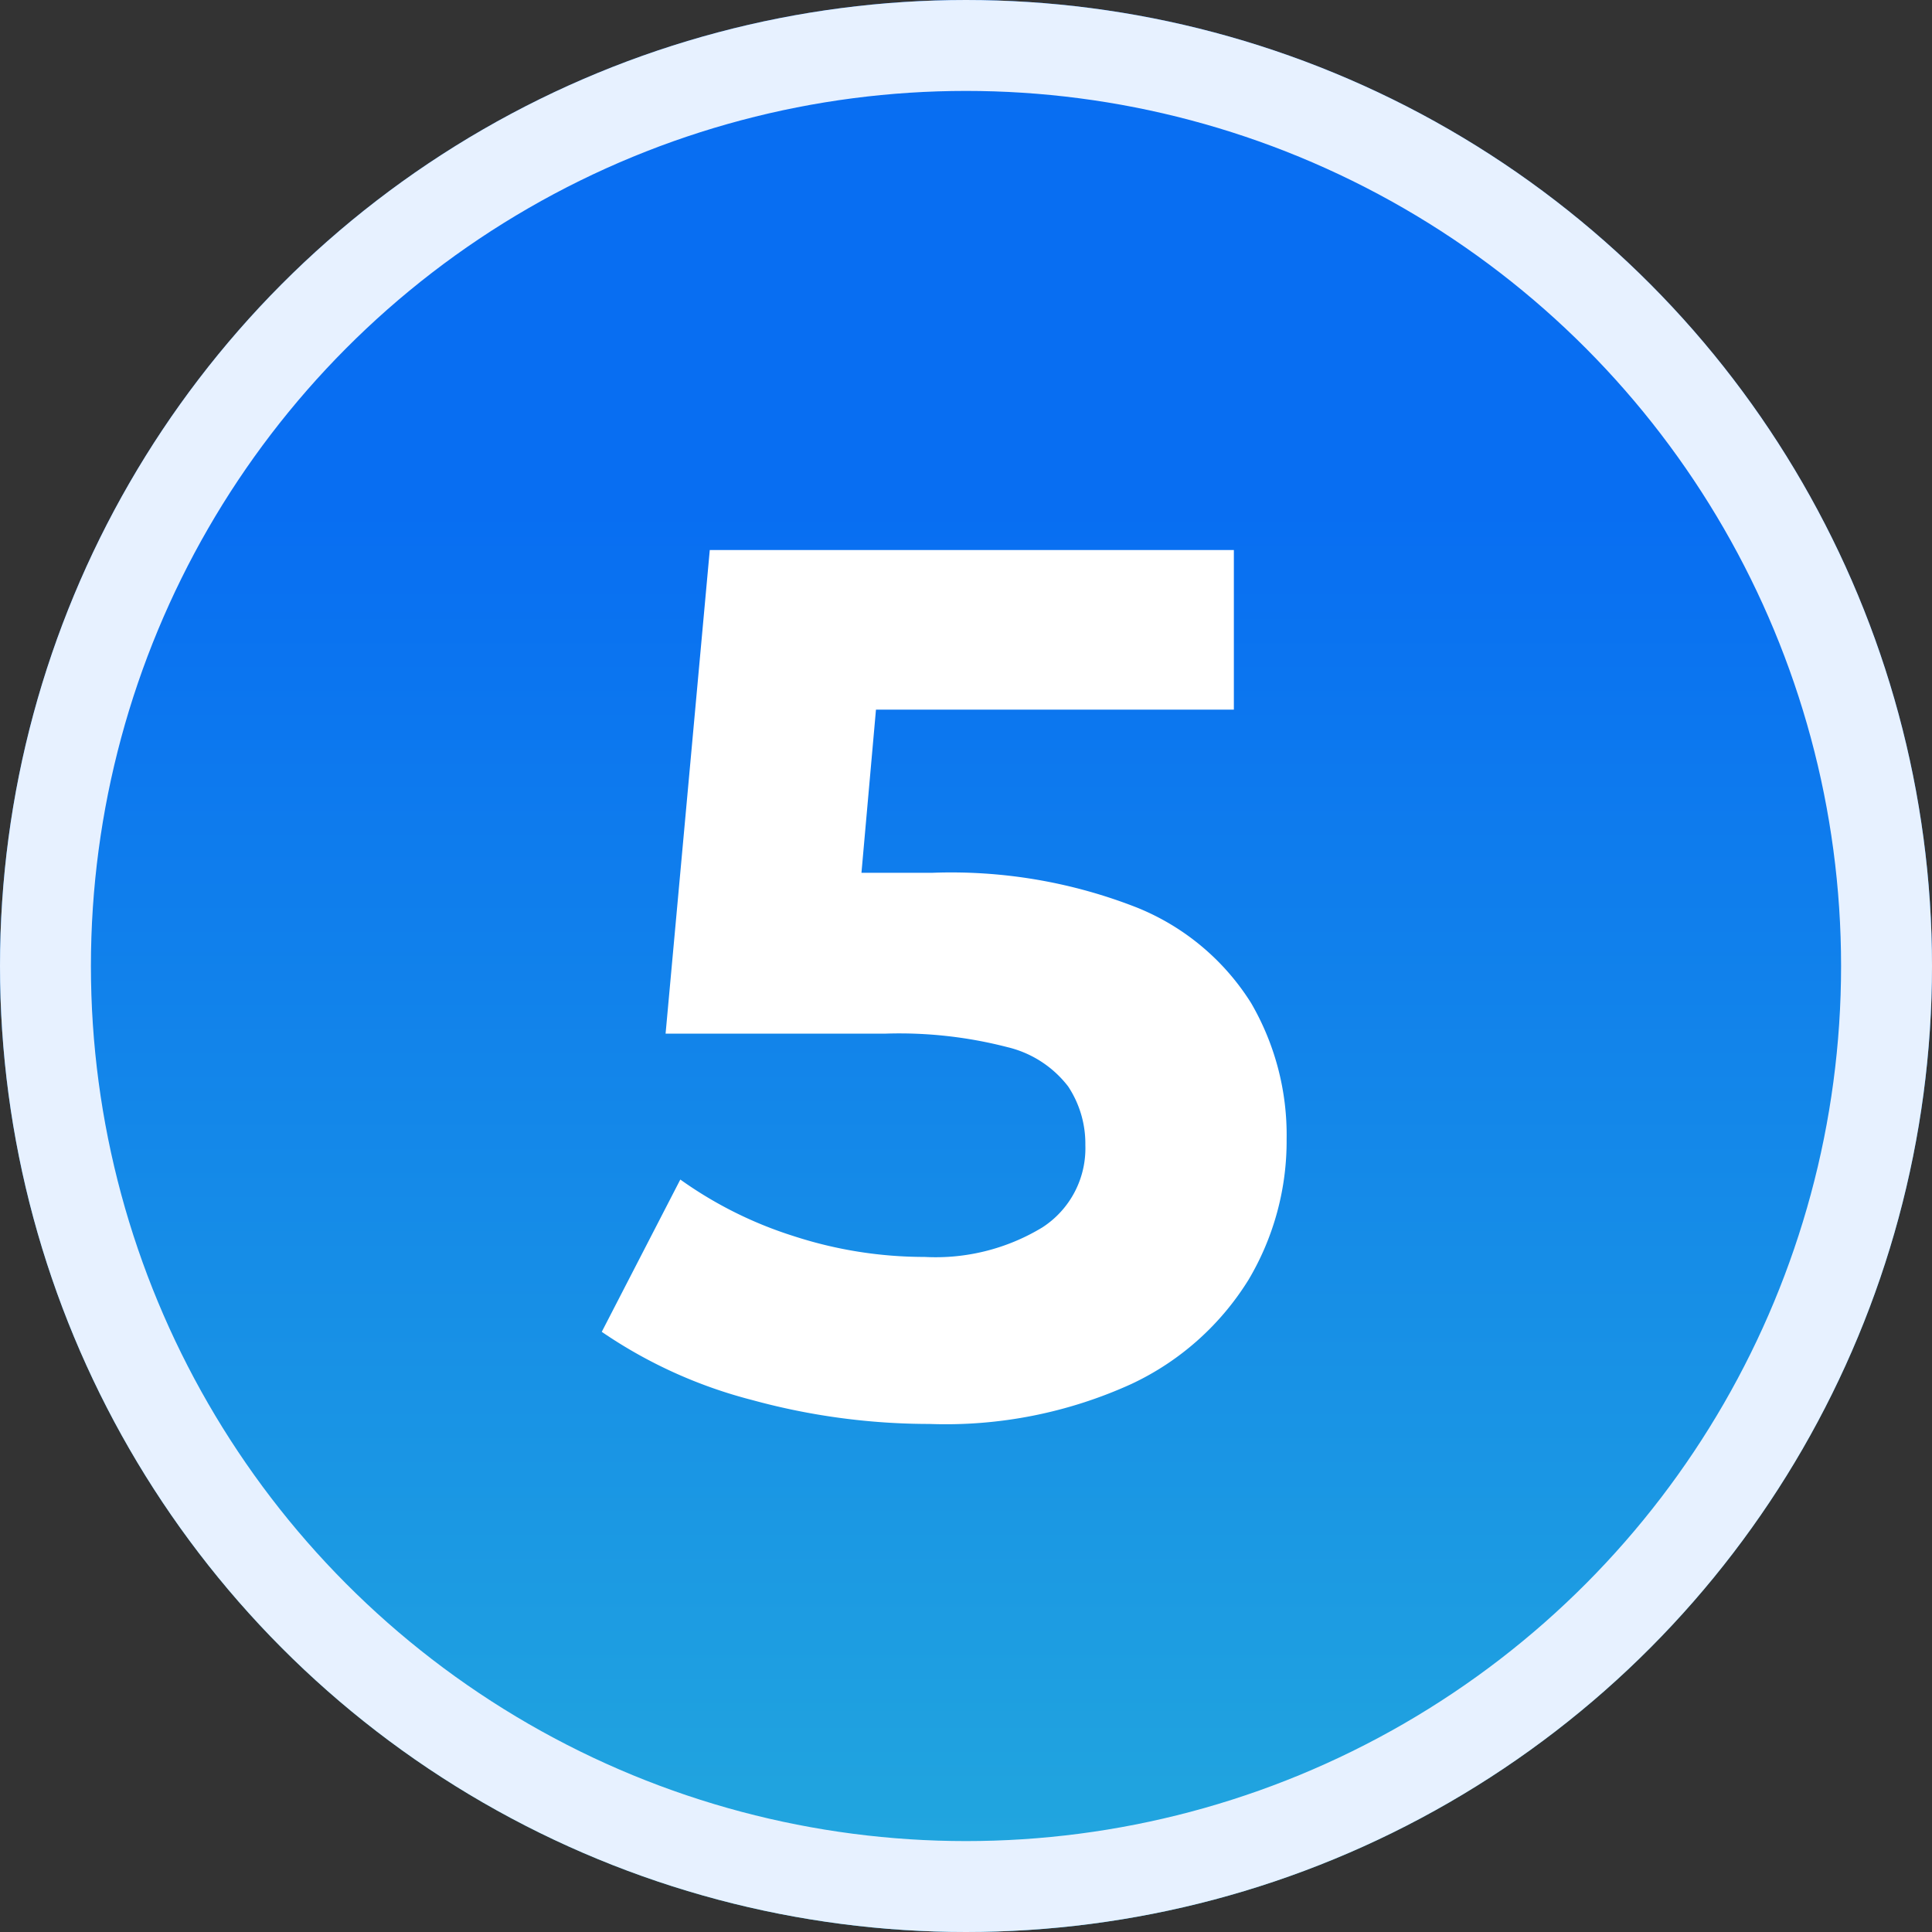
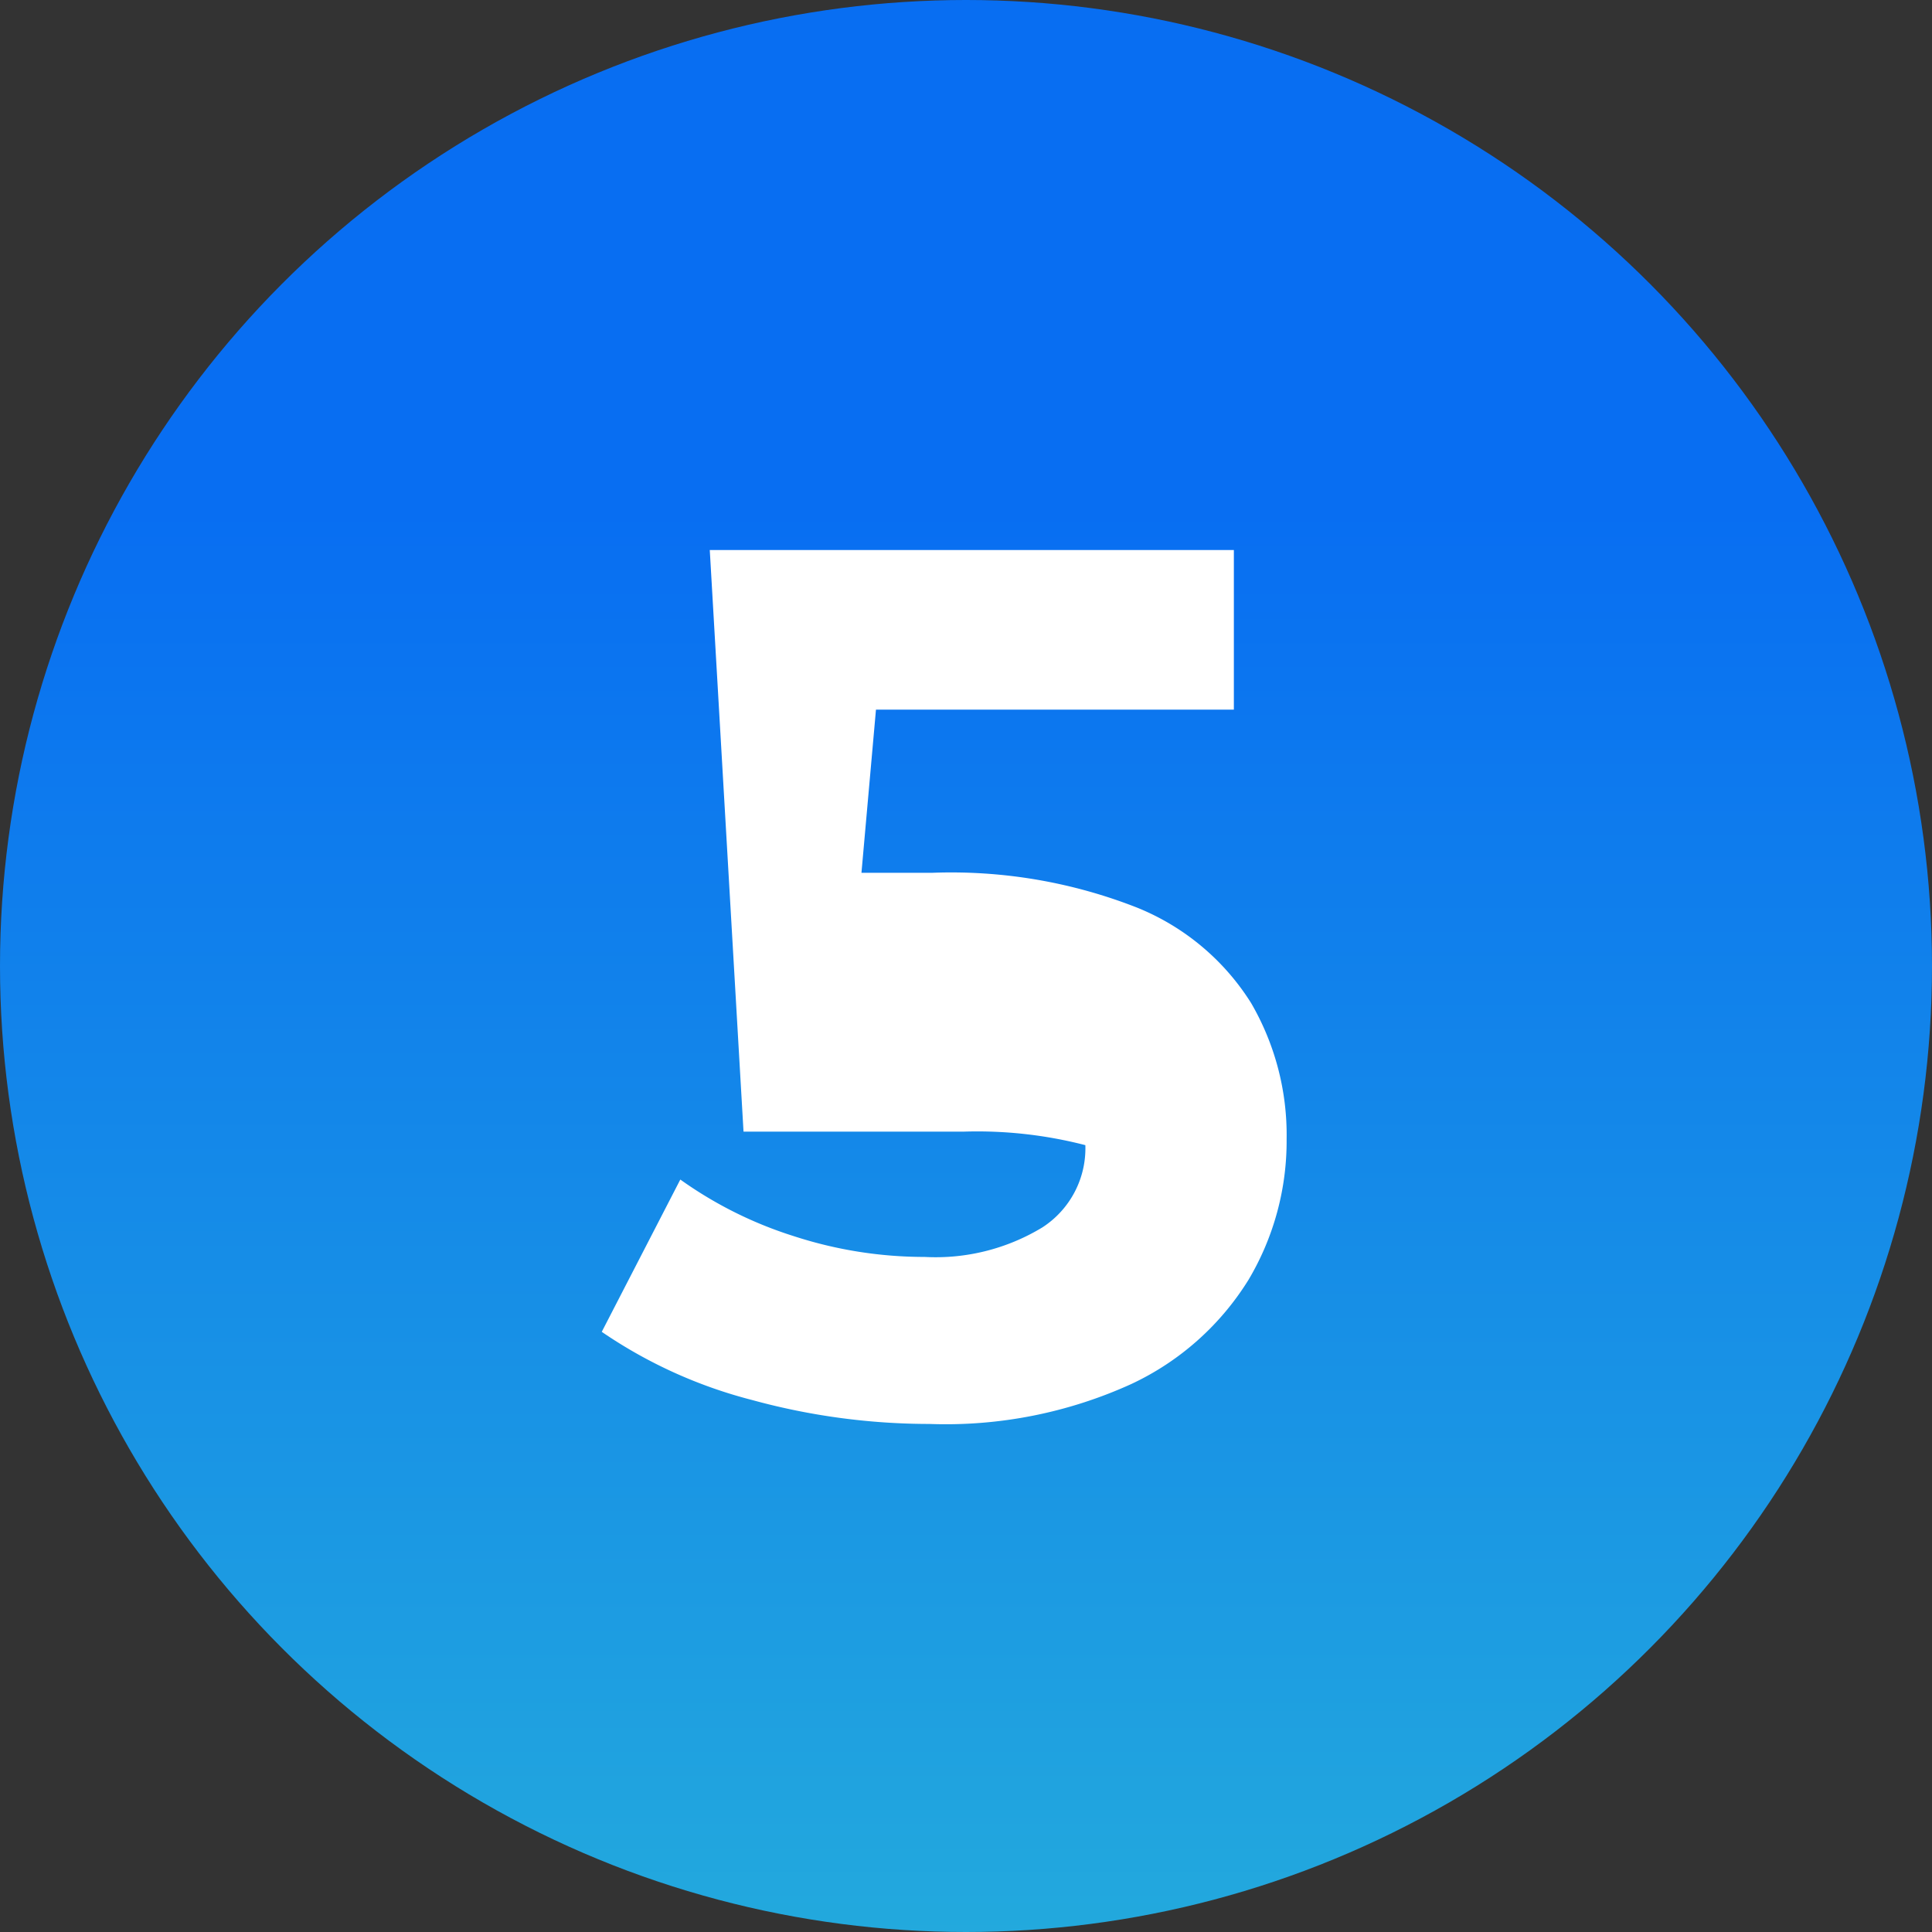
<svg xmlns="http://www.w3.org/2000/svg" id="_5" data-name="5" width="85" height="85" viewBox="0 0 85 85">
  <rect x="0" y="0" width="85" height="85" fill="#333333" stroke="none" />
  <defs>
    <linearGradient id="linear-gradient" x1="0.5" y1="0.266" x2="0.5" y2="1.417" gradientUnits="objectBoundingBox">
      <stop offset="0" stop-color="#086ef2" />
      <stop offset="1" stop-color="#32cbd1" />
    </linearGradient>
  </defs>
  <g id="Ellipse_1293" data-name="Ellipse 1293" stroke="#e7f1ff" stroke-width="4" fill="url(#linear-gradient)">
    <circle cx="42.5" cy="42.5" r="42.5" stroke="none" />
-     <circle cx="42.5" cy="42.5" r="40.5" fill="none" />
  </g>
-   <path id="Path_88930" data-name="Path 88930" d="M-1.107.648A29.531,29.531,0,0,1-8.91-.405a20.908,20.908,0,0,1-6.615-3l3.456-6.7A17.763,17.763,0,0,0-7.074-7.614,18.562,18.562,0,0,0-1.323-6.7a9.053,9.053,0,0,0,5.184-1.3,4.143,4.143,0,0,0,1.89-3.618A4.565,4.565,0,0,0,4.995-14.2,4.759,4.759,0,0,0,2.322-15.93a18.983,18.983,0,0,0-5.373-.594h-9.666L-10.773-37.8H12.285v7.02H-7.641l4.536-4L-4.455-19.6l-4.536-4H-1a22.342,22.342,0,0,1,9.045,1.539,10.608,10.608,0,0,1,4.995,4.185,11.544,11.544,0,0,1,1.566,5.994A11.943,11.943,0,0,1,12.933-5.7a12.087,12.087,0,0,1-5.157,4.59A19.707,19.707,0,0,1-1.107.648Z" transform="translate(42 62)" fill="#fff" />
+   <path id="Path_88930" data-name="Path 88930" d="M-1.107.648A29.531,29.531,0,0,1-8.91-.405a20.908,20.908,0,0,1-6.615-3l3.456-6.7A17.763,17.763,0,0,0-7.074-7.614,18.562,18.562,0,0,0-1.323-6.7a9.053,9.053,0,0,0,5.184-1.3,4.143,4.143,0,0,0,1.89-3.618a18.983,18.983,0,0,0-5.373-.594h-9.666L-10.773-37.8H12.285v7.02H-7.641l4.536-4L-4.455-19.6l-4.536-4H-1a22.342,22.342,0,0,1,9.045,1.539,10.608,10.608,0,0,1,4.995,4.185,11.544,11.544,0,0,1,1.566,5.994A11.943,11.943,0,0,1,12.933-5.7a12.087,12.087,0,0,1-5.157,4.59A19.707,19.707,0,0,1-1.107.648Z" transform="translate(42 62)" fill="#fff" />
</svg>